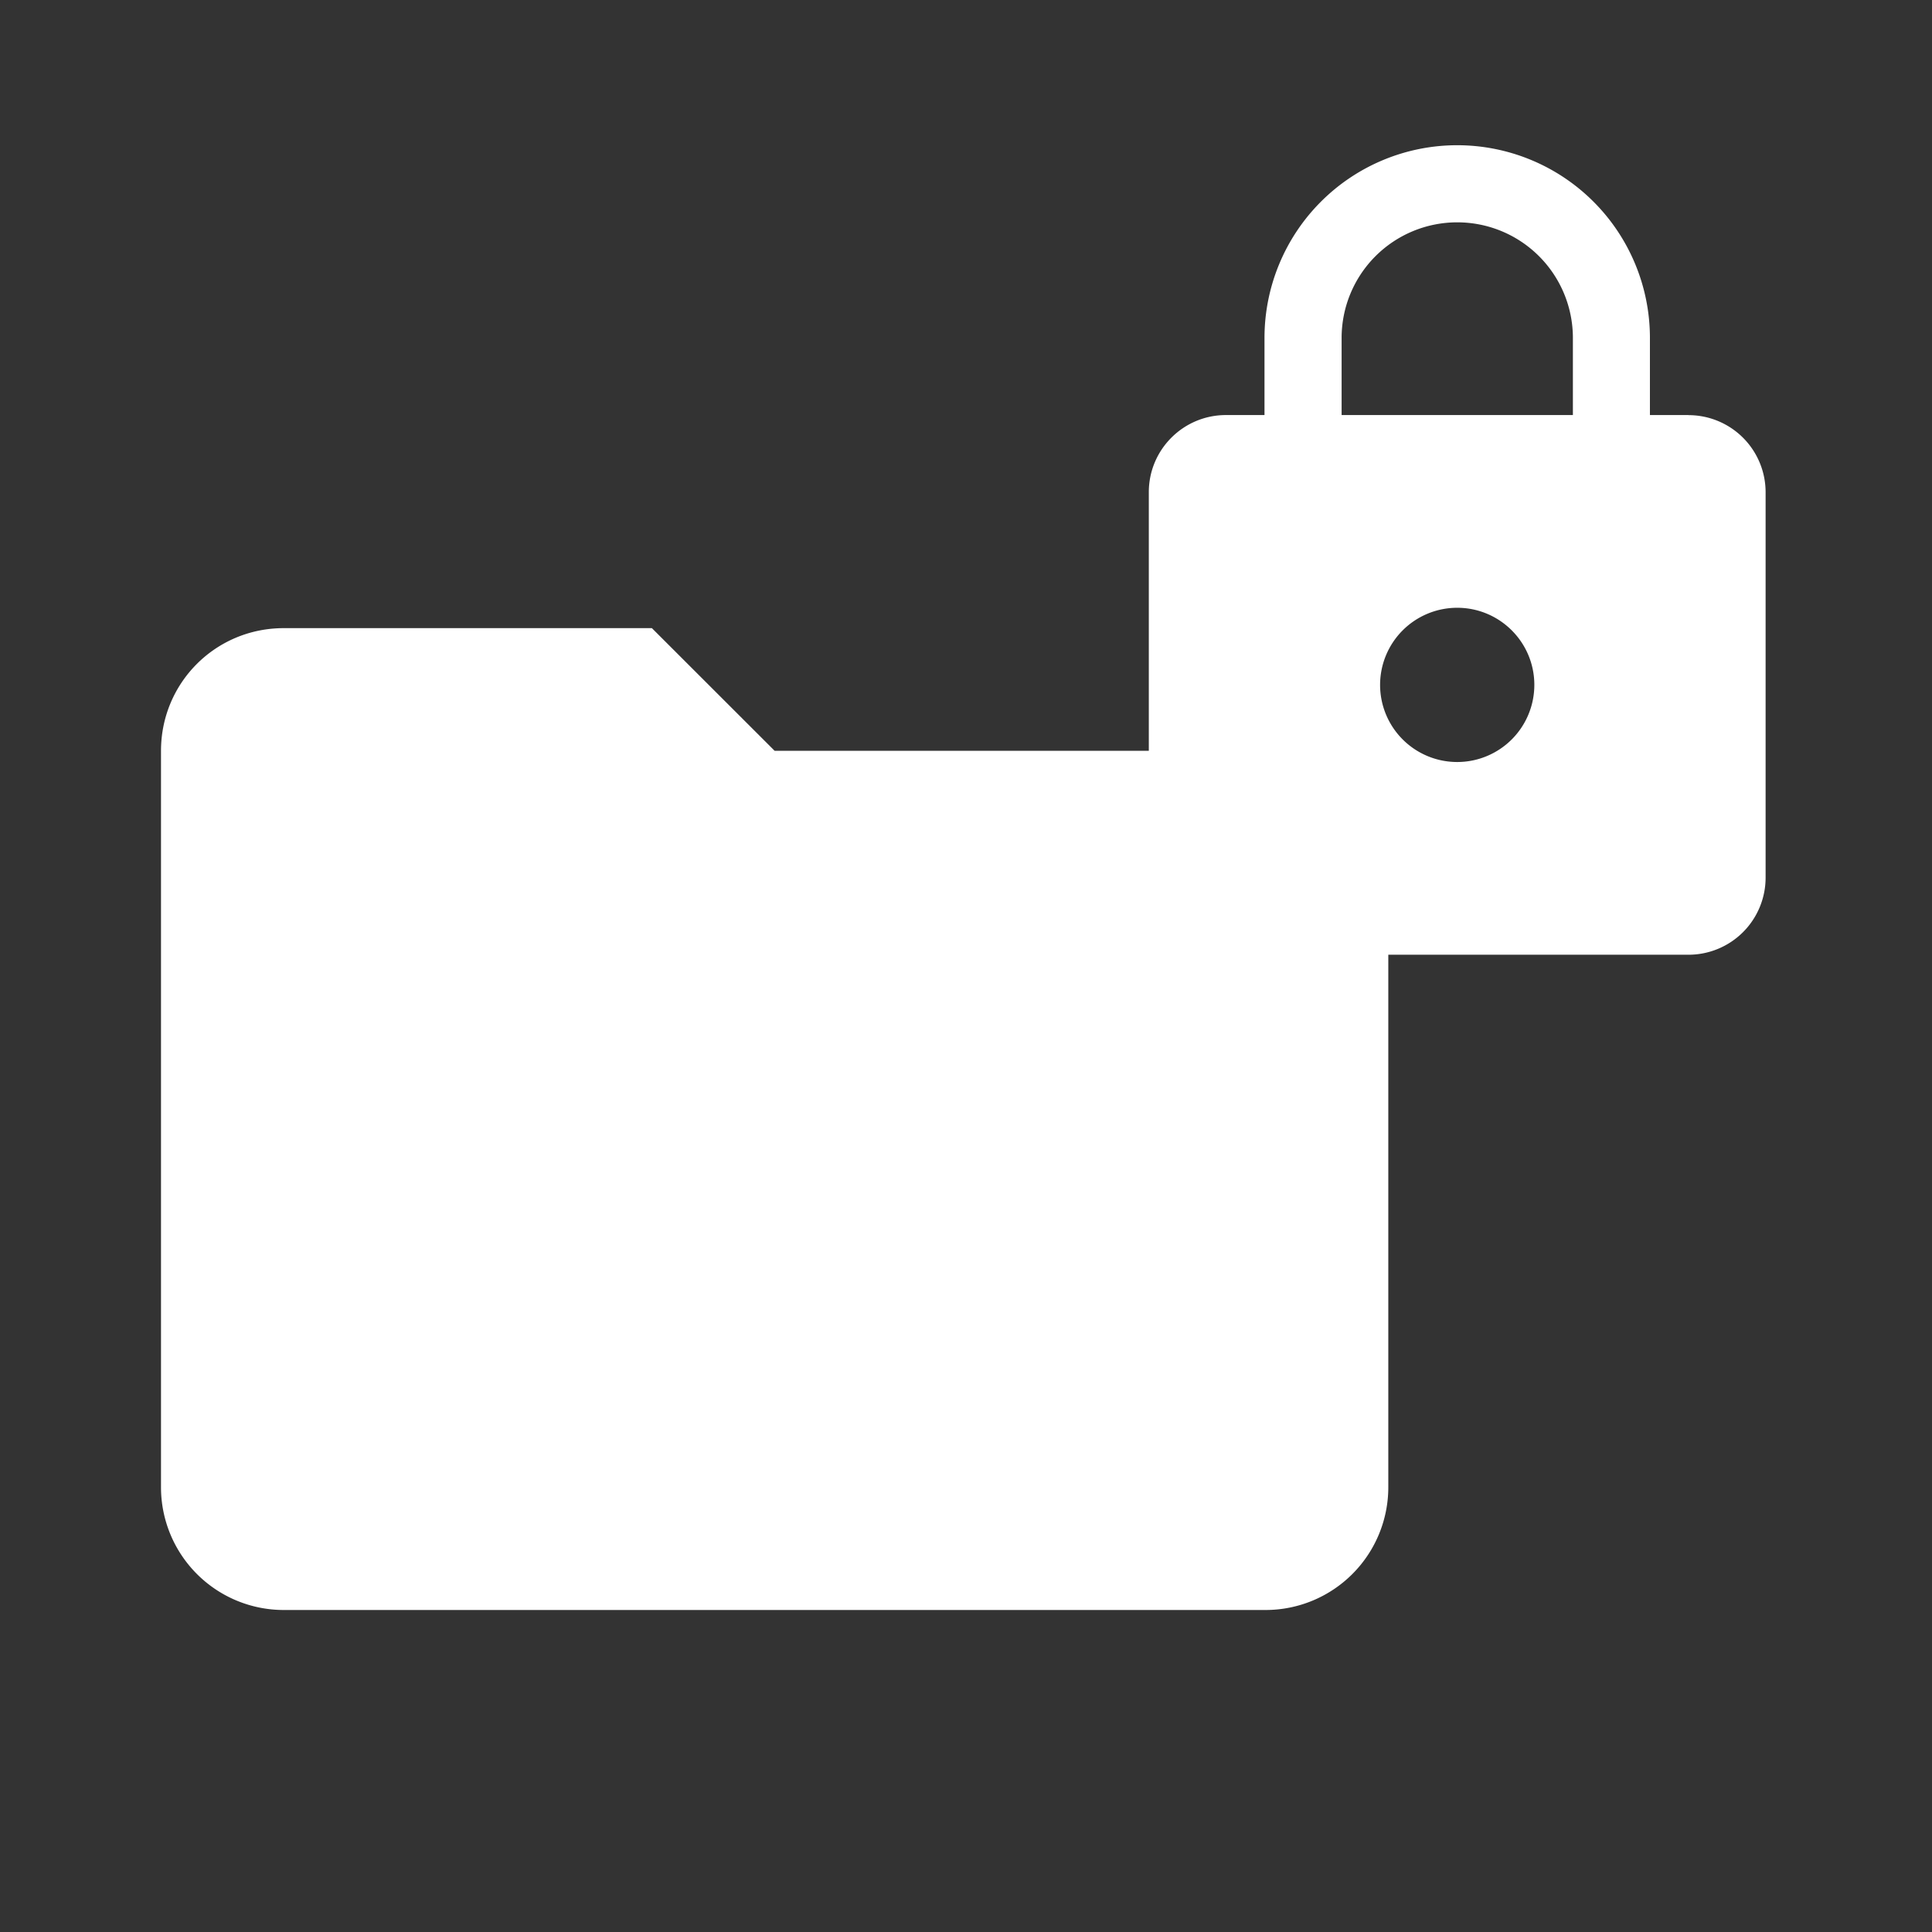
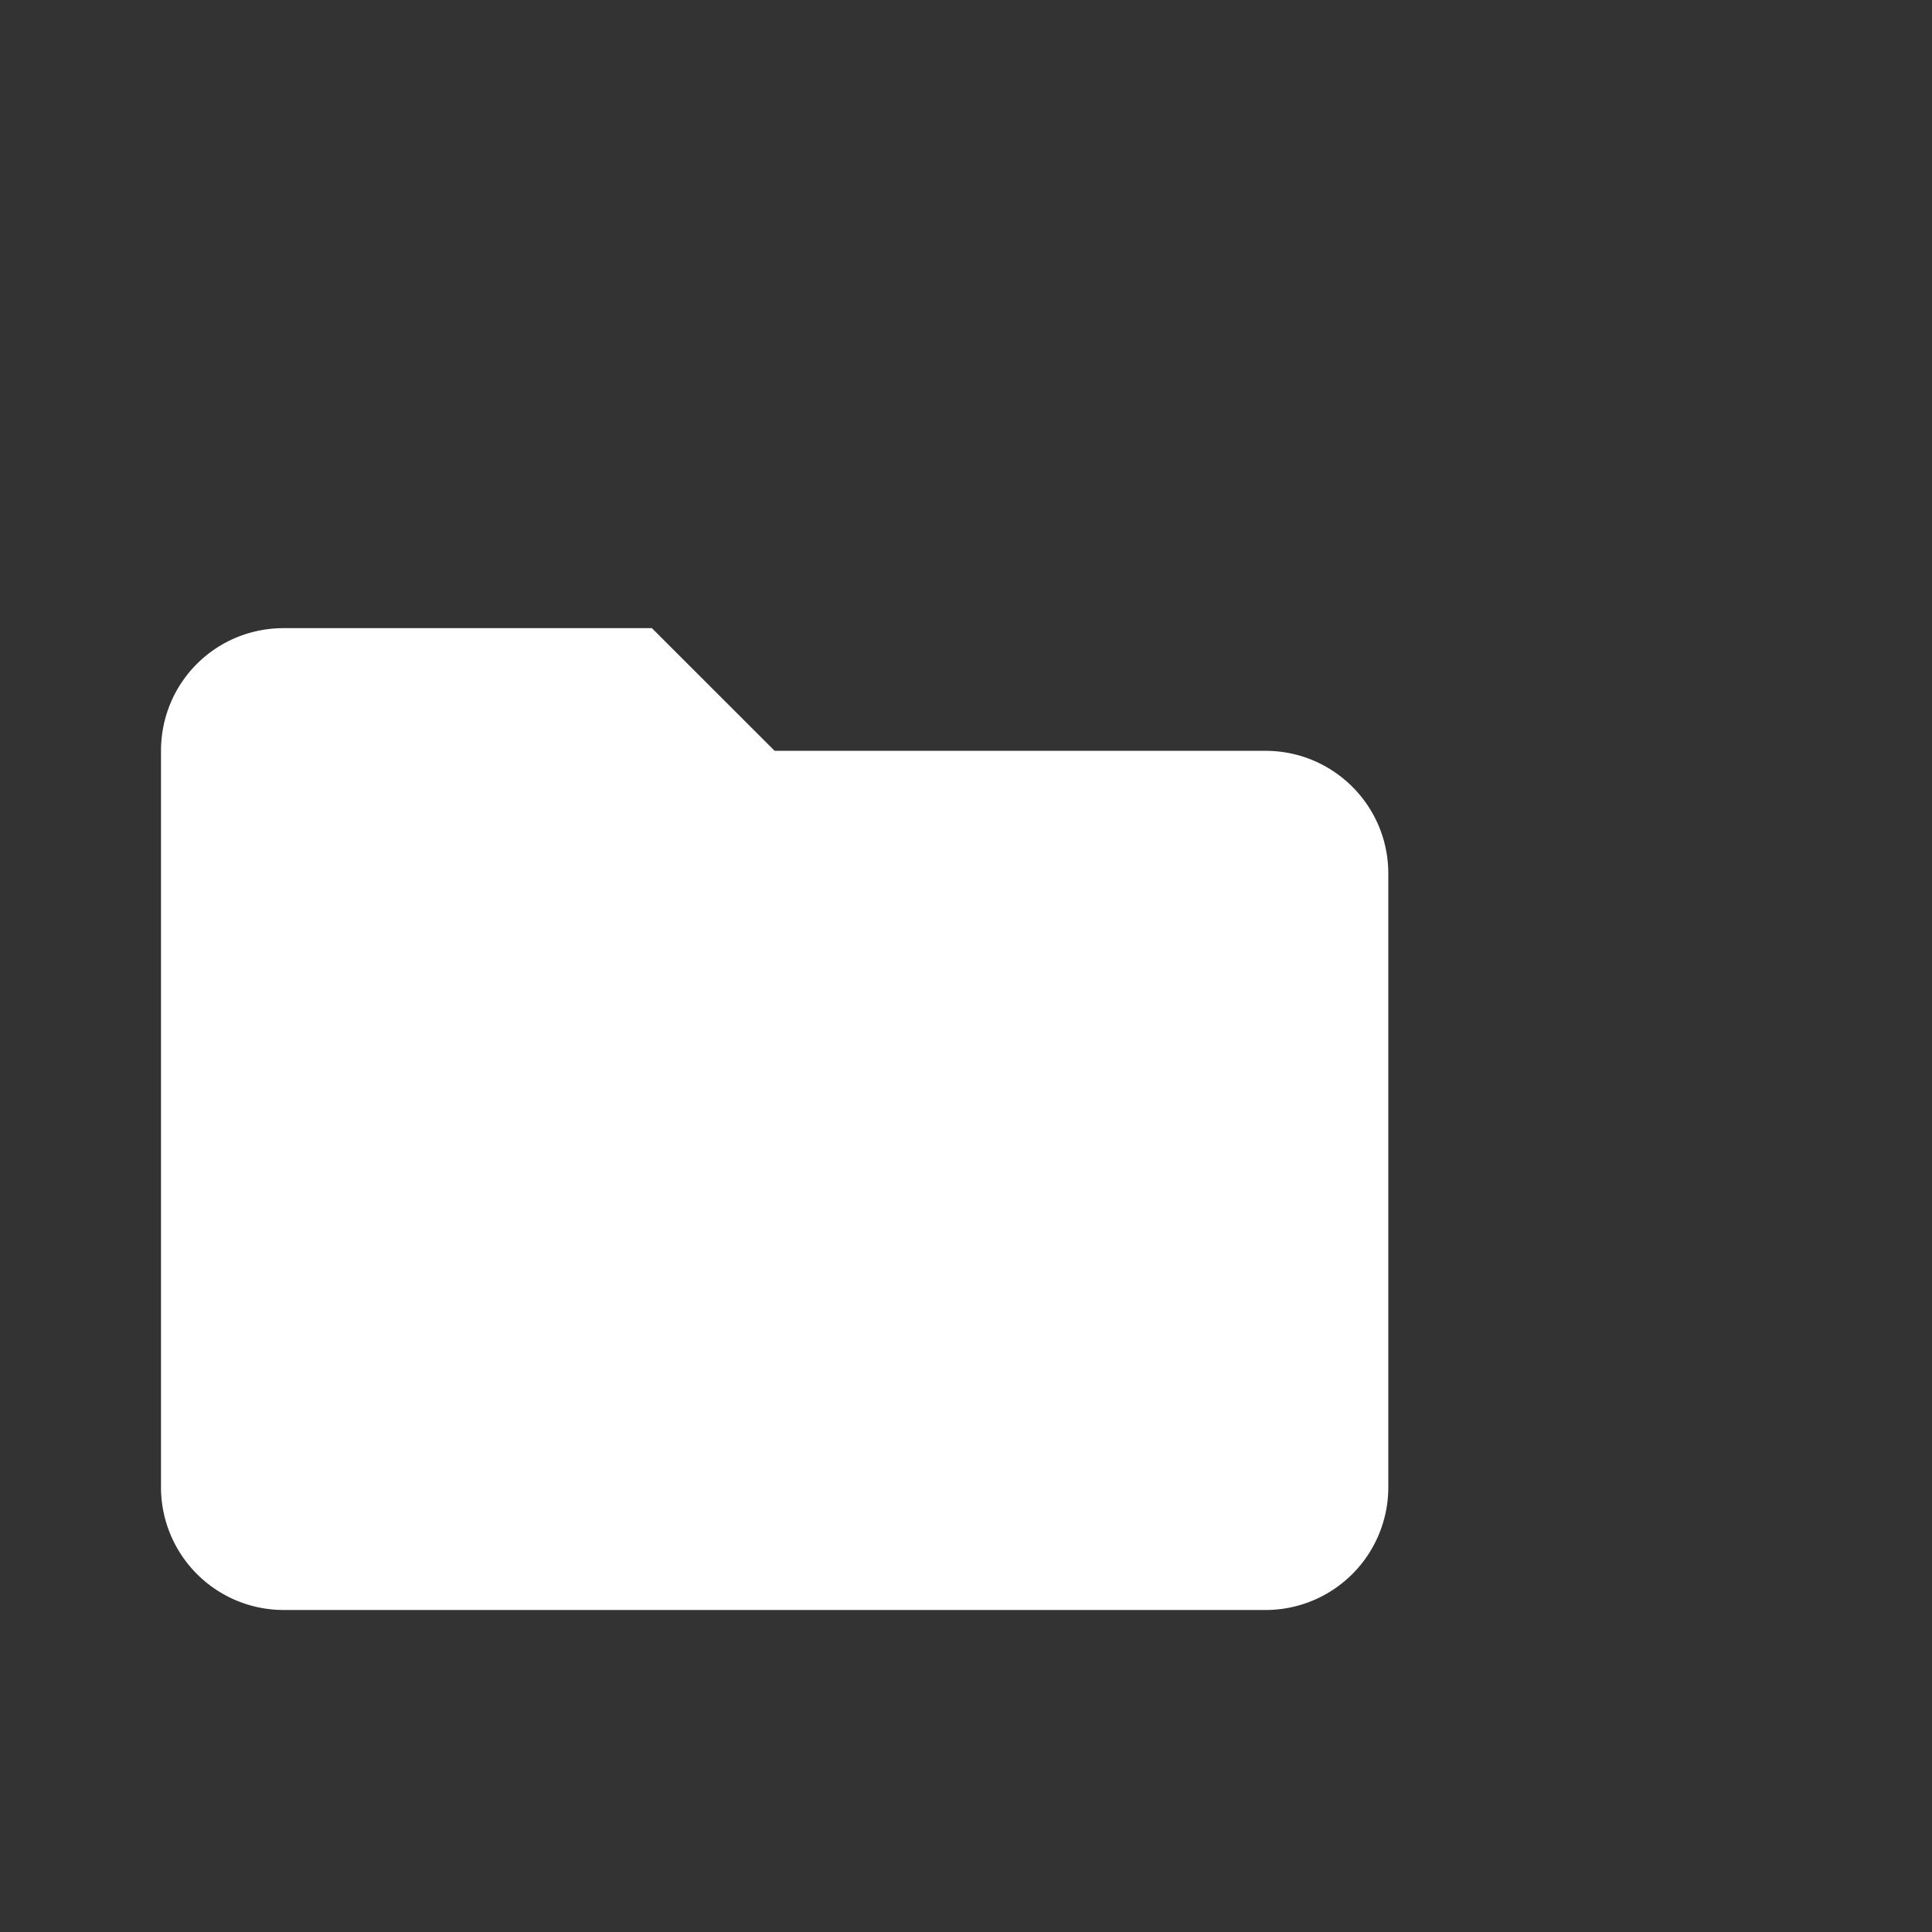
<svg xmlns="http://www.w3.org/2000/svg" xmlns:ns1="http://www.inkscape.org/namespaces/inkscape" xmlns:ns2="http://sodipodi.sourceforge.net/DTD/sodipodi-0.dtd" version="1.1" width="24" height="24" viewBox="0 0 24 24" id="svg2" ns1:version="0.48.3.1 r9886" ns2:docname="ic_action_encrypt_file.svg">
  <rect x="0" y="0" width="24" height="24" fill="#333333" stroke="none" />
  <defs id="defs8" />
  <ns2:namedview pagecolor="#ffffff" bordercolor="#666666" borderopacity="1" objecttolerance="10" gridtolerance="10" guidetolerance="10" ns1:pageopacity="0" ns1:pageshadow="2" ns1:window-width="1918" ns1:window-height="1179" id="namedview6" showgrid="false" ns1:zoom="9.8333333" ns1:cx="12.40678" ns1:cy="11.79661" ns1:window-x="0" ns1:window-y="19" ns1:window-maximized="1" ns1:current-layer="svg2" />
  <path d="M 8.098,7.803 H 3.525 C 2.678,7.803 2,8.482 2,9.328 V 18.475 A 1.525,1.525 0 0 0 3.525,20 H 15.721 a 1.525,1.525 0 0 0 1.525,-1.525 v -7.623 c 0,-0.846 -0.686,-1.525 -1.525,-1.525 H 9.623 L 8.098,7.803 z" id="path4" ns1:connector-curvature="0" style="fill:#ffffff" />
-   <path id="path3076" d="m 18.102,9.466 a 0.958,0.958 0 0 0 0.958,-0.958 c 0,-0.531 -0.431,-0.958 -0.958,-0.958 a 0.958,0.958 0 0 0 -0.958,0.958 0.958,0.958 0 0 0 0.958,0.958 m 2.873,-4.309 a 0.958,0.958 0 0 1 0.958,0.958 V 10.903 A 0.958,0.958 0 0 1 20.975,11.86 H 15.229 A 0.958,0.958 0 0 1 14.271,10.903 V 6.114 c 0,-0.531 0.431,-0.958 0.958,-0.958 h 0.479 v -0.958 a 2.394,2.394 0 0 1 2.394,-2.394 2.394,2.394 0 0 1 2.394,2.394 v 0.958 h 0.479 m -2.873,-2.394 a 1.436,1.436 0 0 0 -1.436,1.436 v 0.958 h 2.873 v -0.958 a 1.436,1.436 0 0 0 -1.436,-1.436 z" ns1:connector-curvature="0" style="fill:#ffffff" />
</svg>